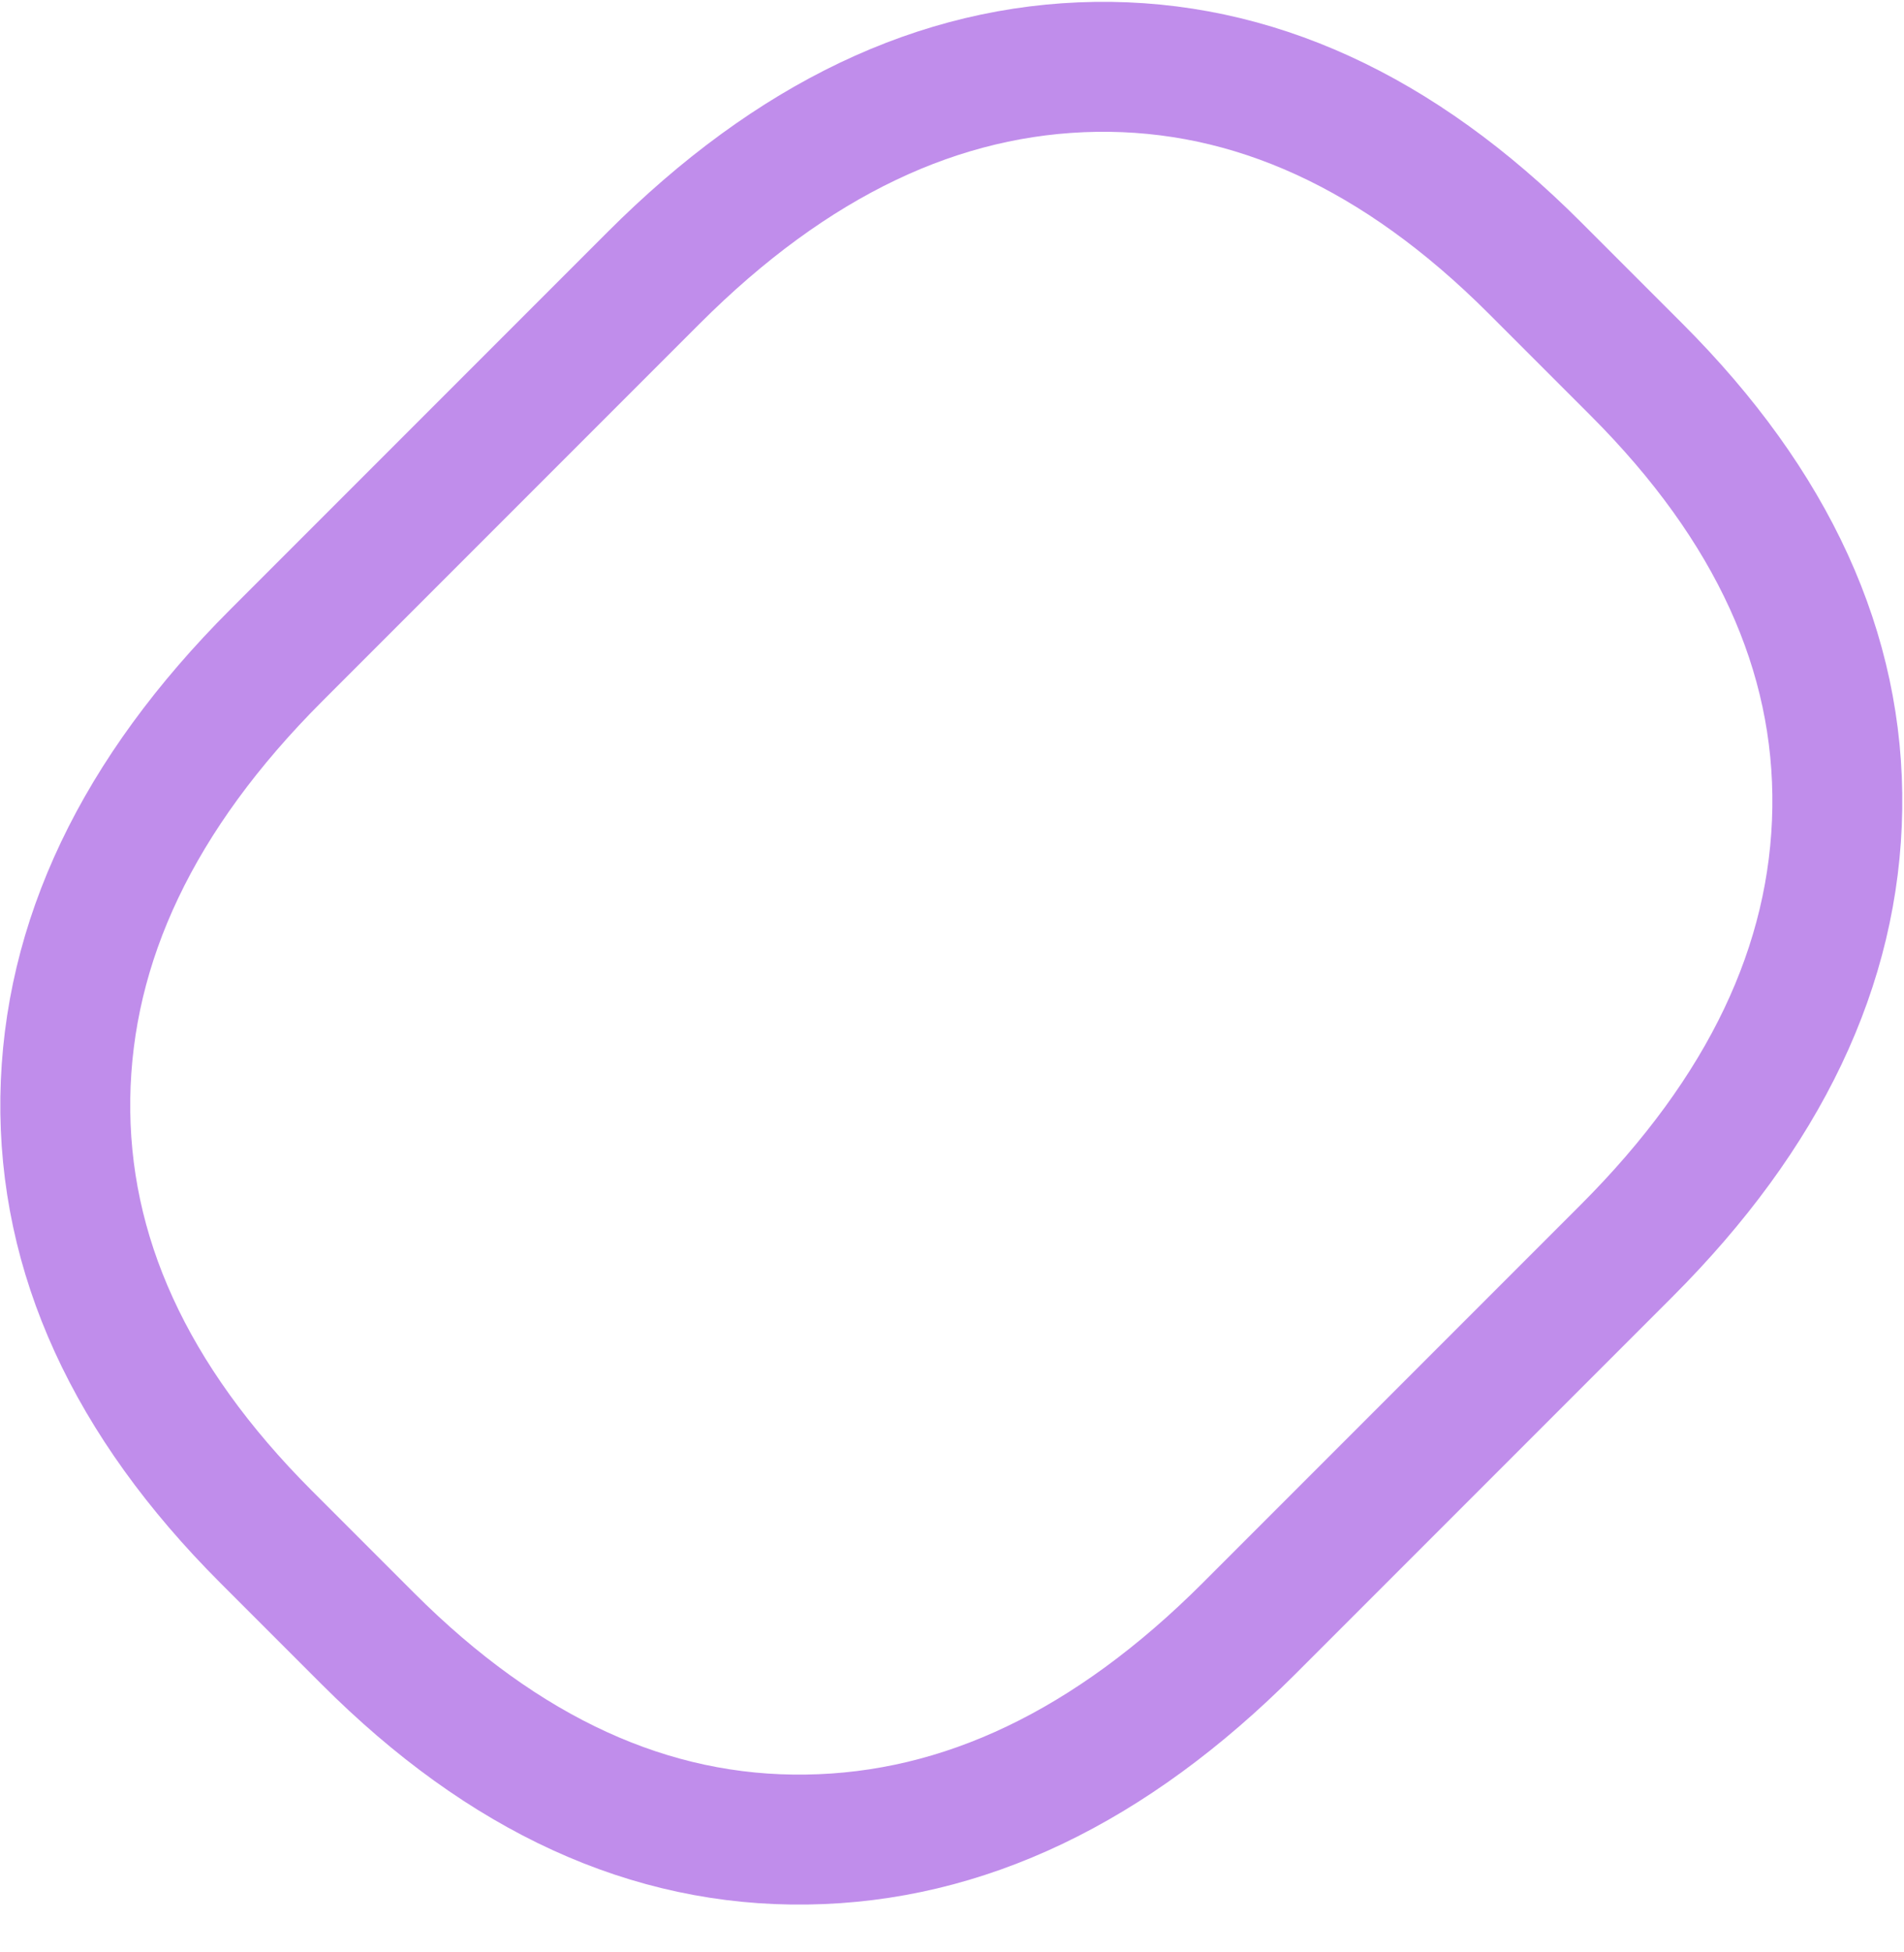
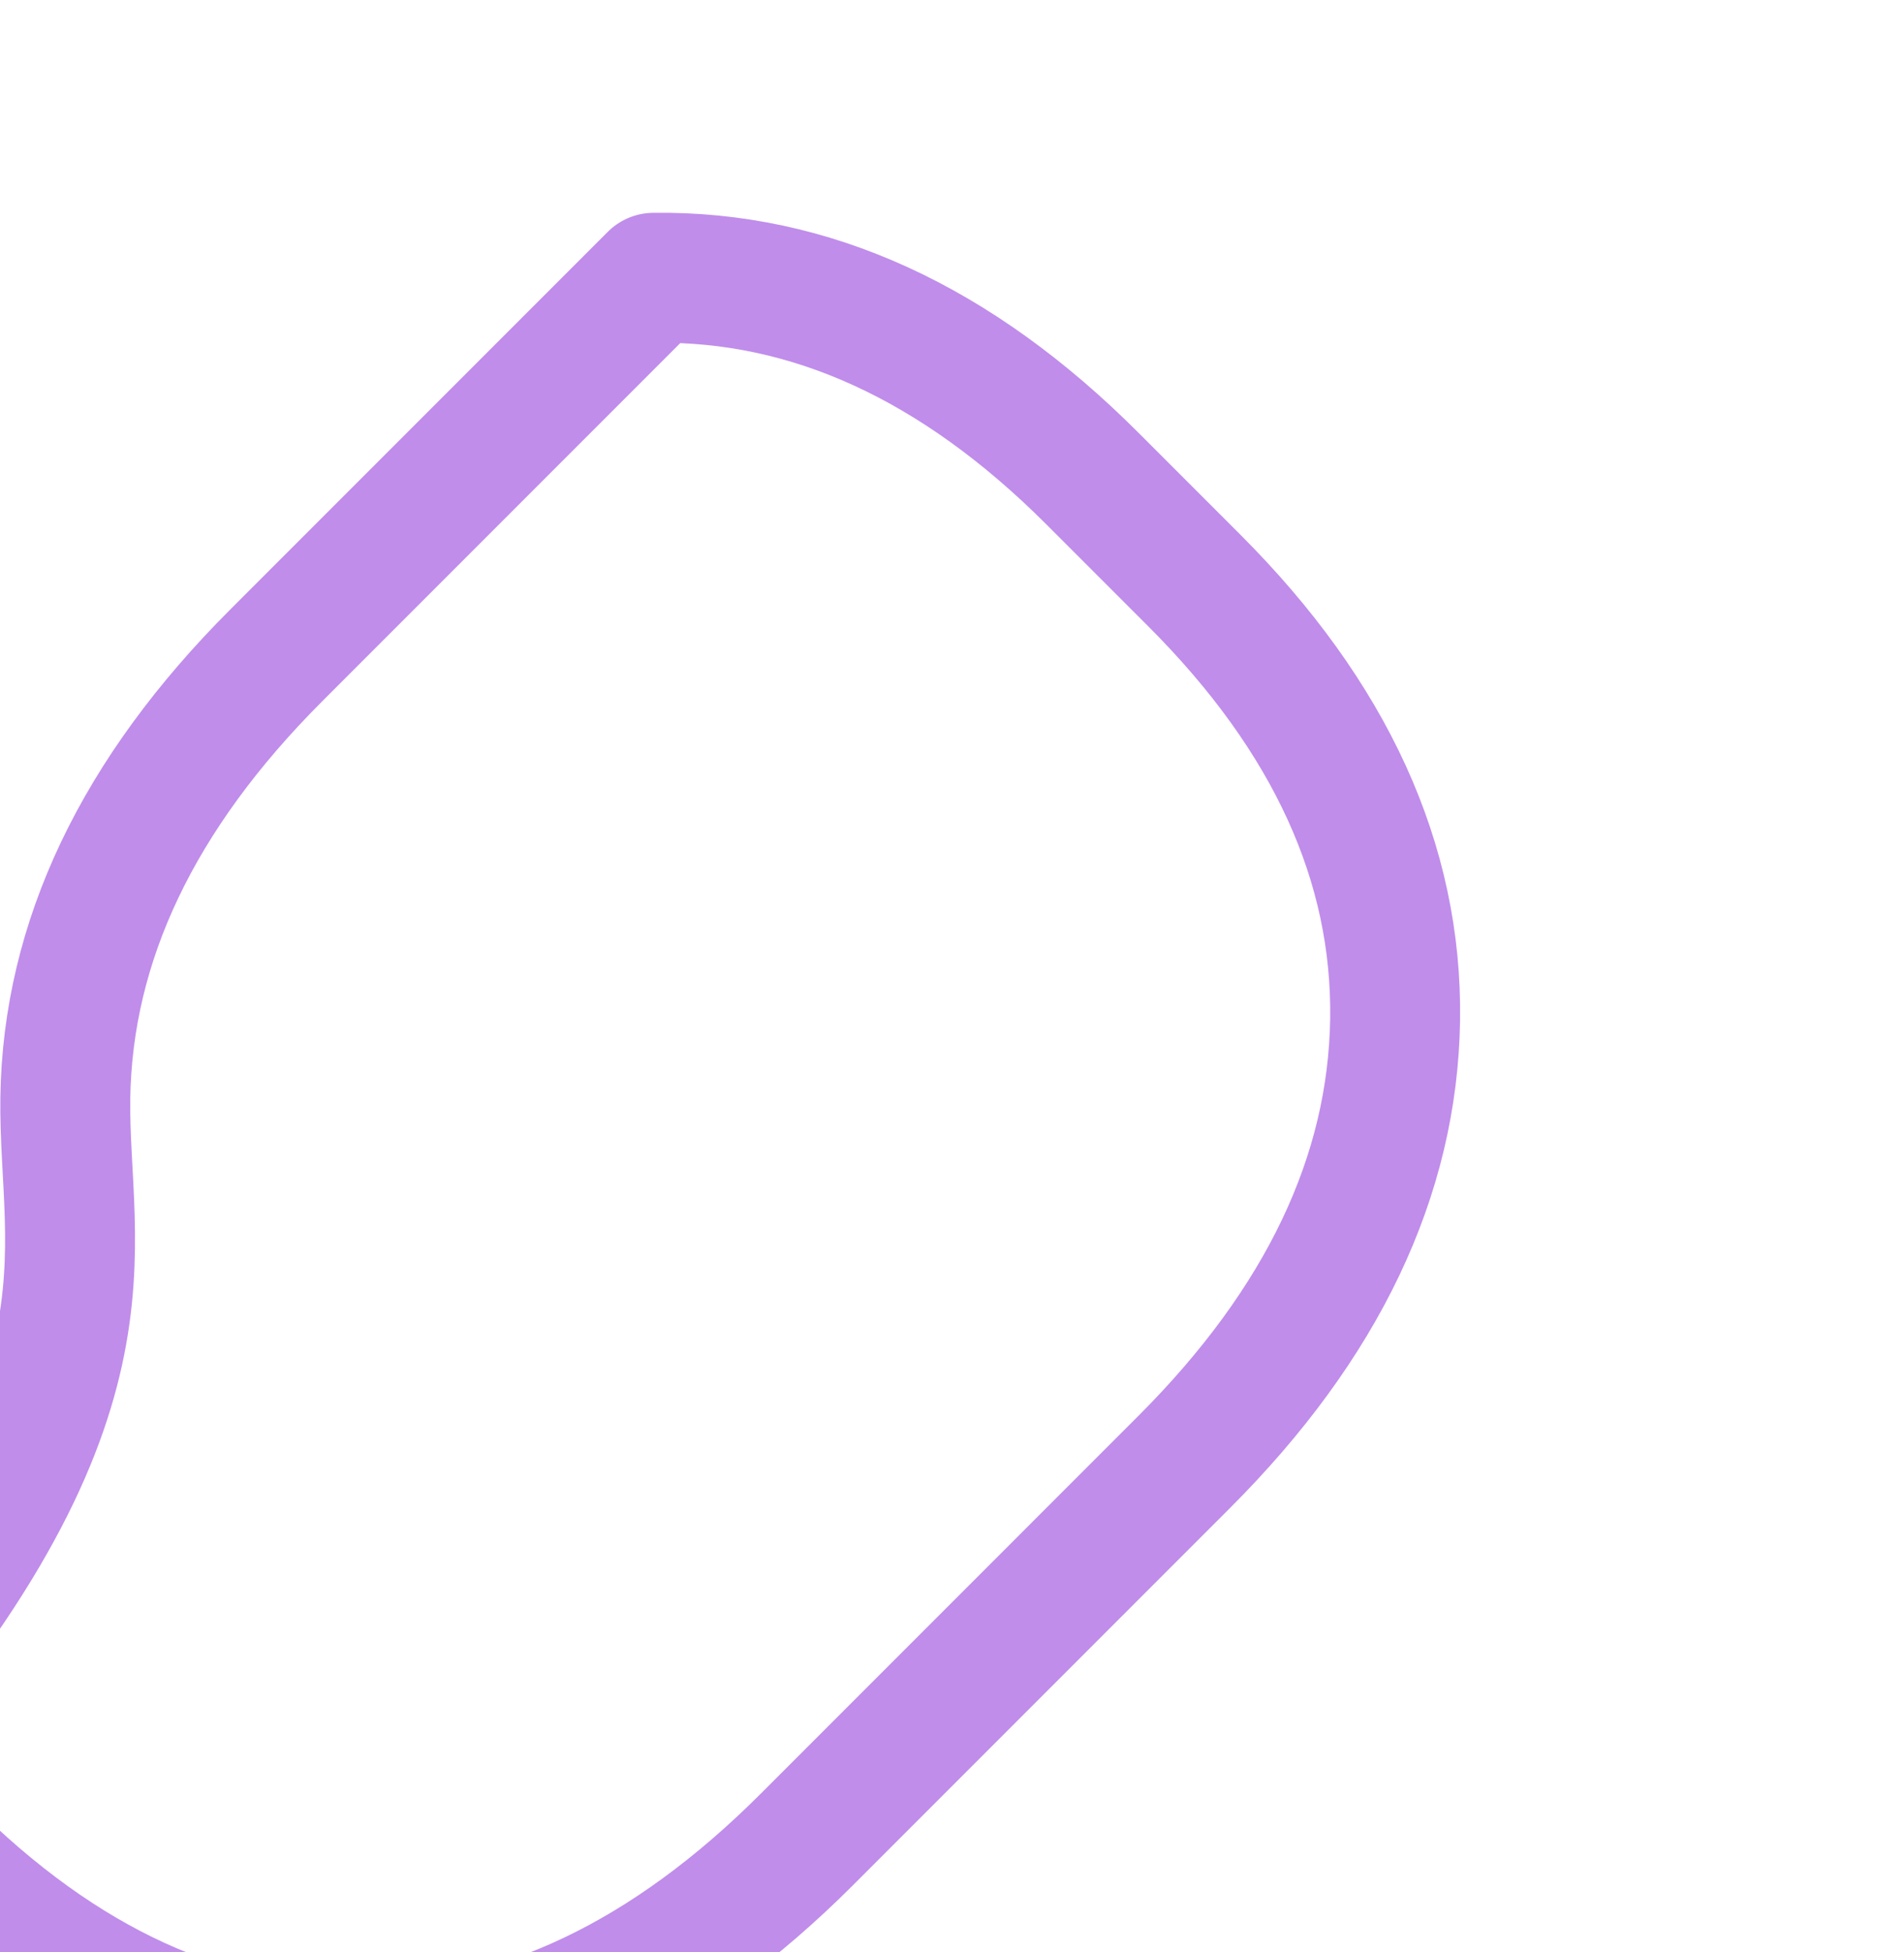
<svg xmlns="http://www.w3.org/2000/svg" id="Layer_1" x="0px" y="0px" width="469px" height="480.663px" viewBox="0 0 469 480.663" xml:space="preserve">
-   <path fill="none" stroke="#C08DEB" stroke-width="32" stroke-linejoin="round" d="M16.088,270.309 c0.577-38.512,17.852-74.831,51.939-108.917L161.018,68.4c34.049-34.049,70.368-51.362,108.917-51.939 c38.551-0.539,74.562,15.928,108.072,49.438l25.123,25.123c33.51,33.51,49.978,69.56,49.438,108.072 c-0.577,38.55-17.891,74.869-51.939,108.918l-92.989,92.99c-34.088,34.088-70.369,51.401-108.918,51.939 c-38.551,0.576-74.562-15.929-108.072-49.438l-25.123-25.123C32.017,344.87,15.55,308.859,16.088,270.309z" />
+   <path fill="none" stroke="#C08DEB" stroke-width="32" stroke-linejoin="round" d="M16.088,270.309 c0.577-38.512,17.852-74.831,51.939-108.917L161.018,68.4c38.551-0.539,74.562,15.928,108.072,49.438l25.123,25.123c33.51,33.51,49.978,69.56,49.438,108.072 c-0.577,38.55-17.891,74.869-51.939,108.918l-92.989,92.99c-34.088,34.088-70.369,51.401-108.918,51.939 c-38.551,0.576-74.562-15.929-108.072-49.438l-25.123-25.123C32.017,344.87,15.55,308.859,16.088,270.309z" />
</svg>